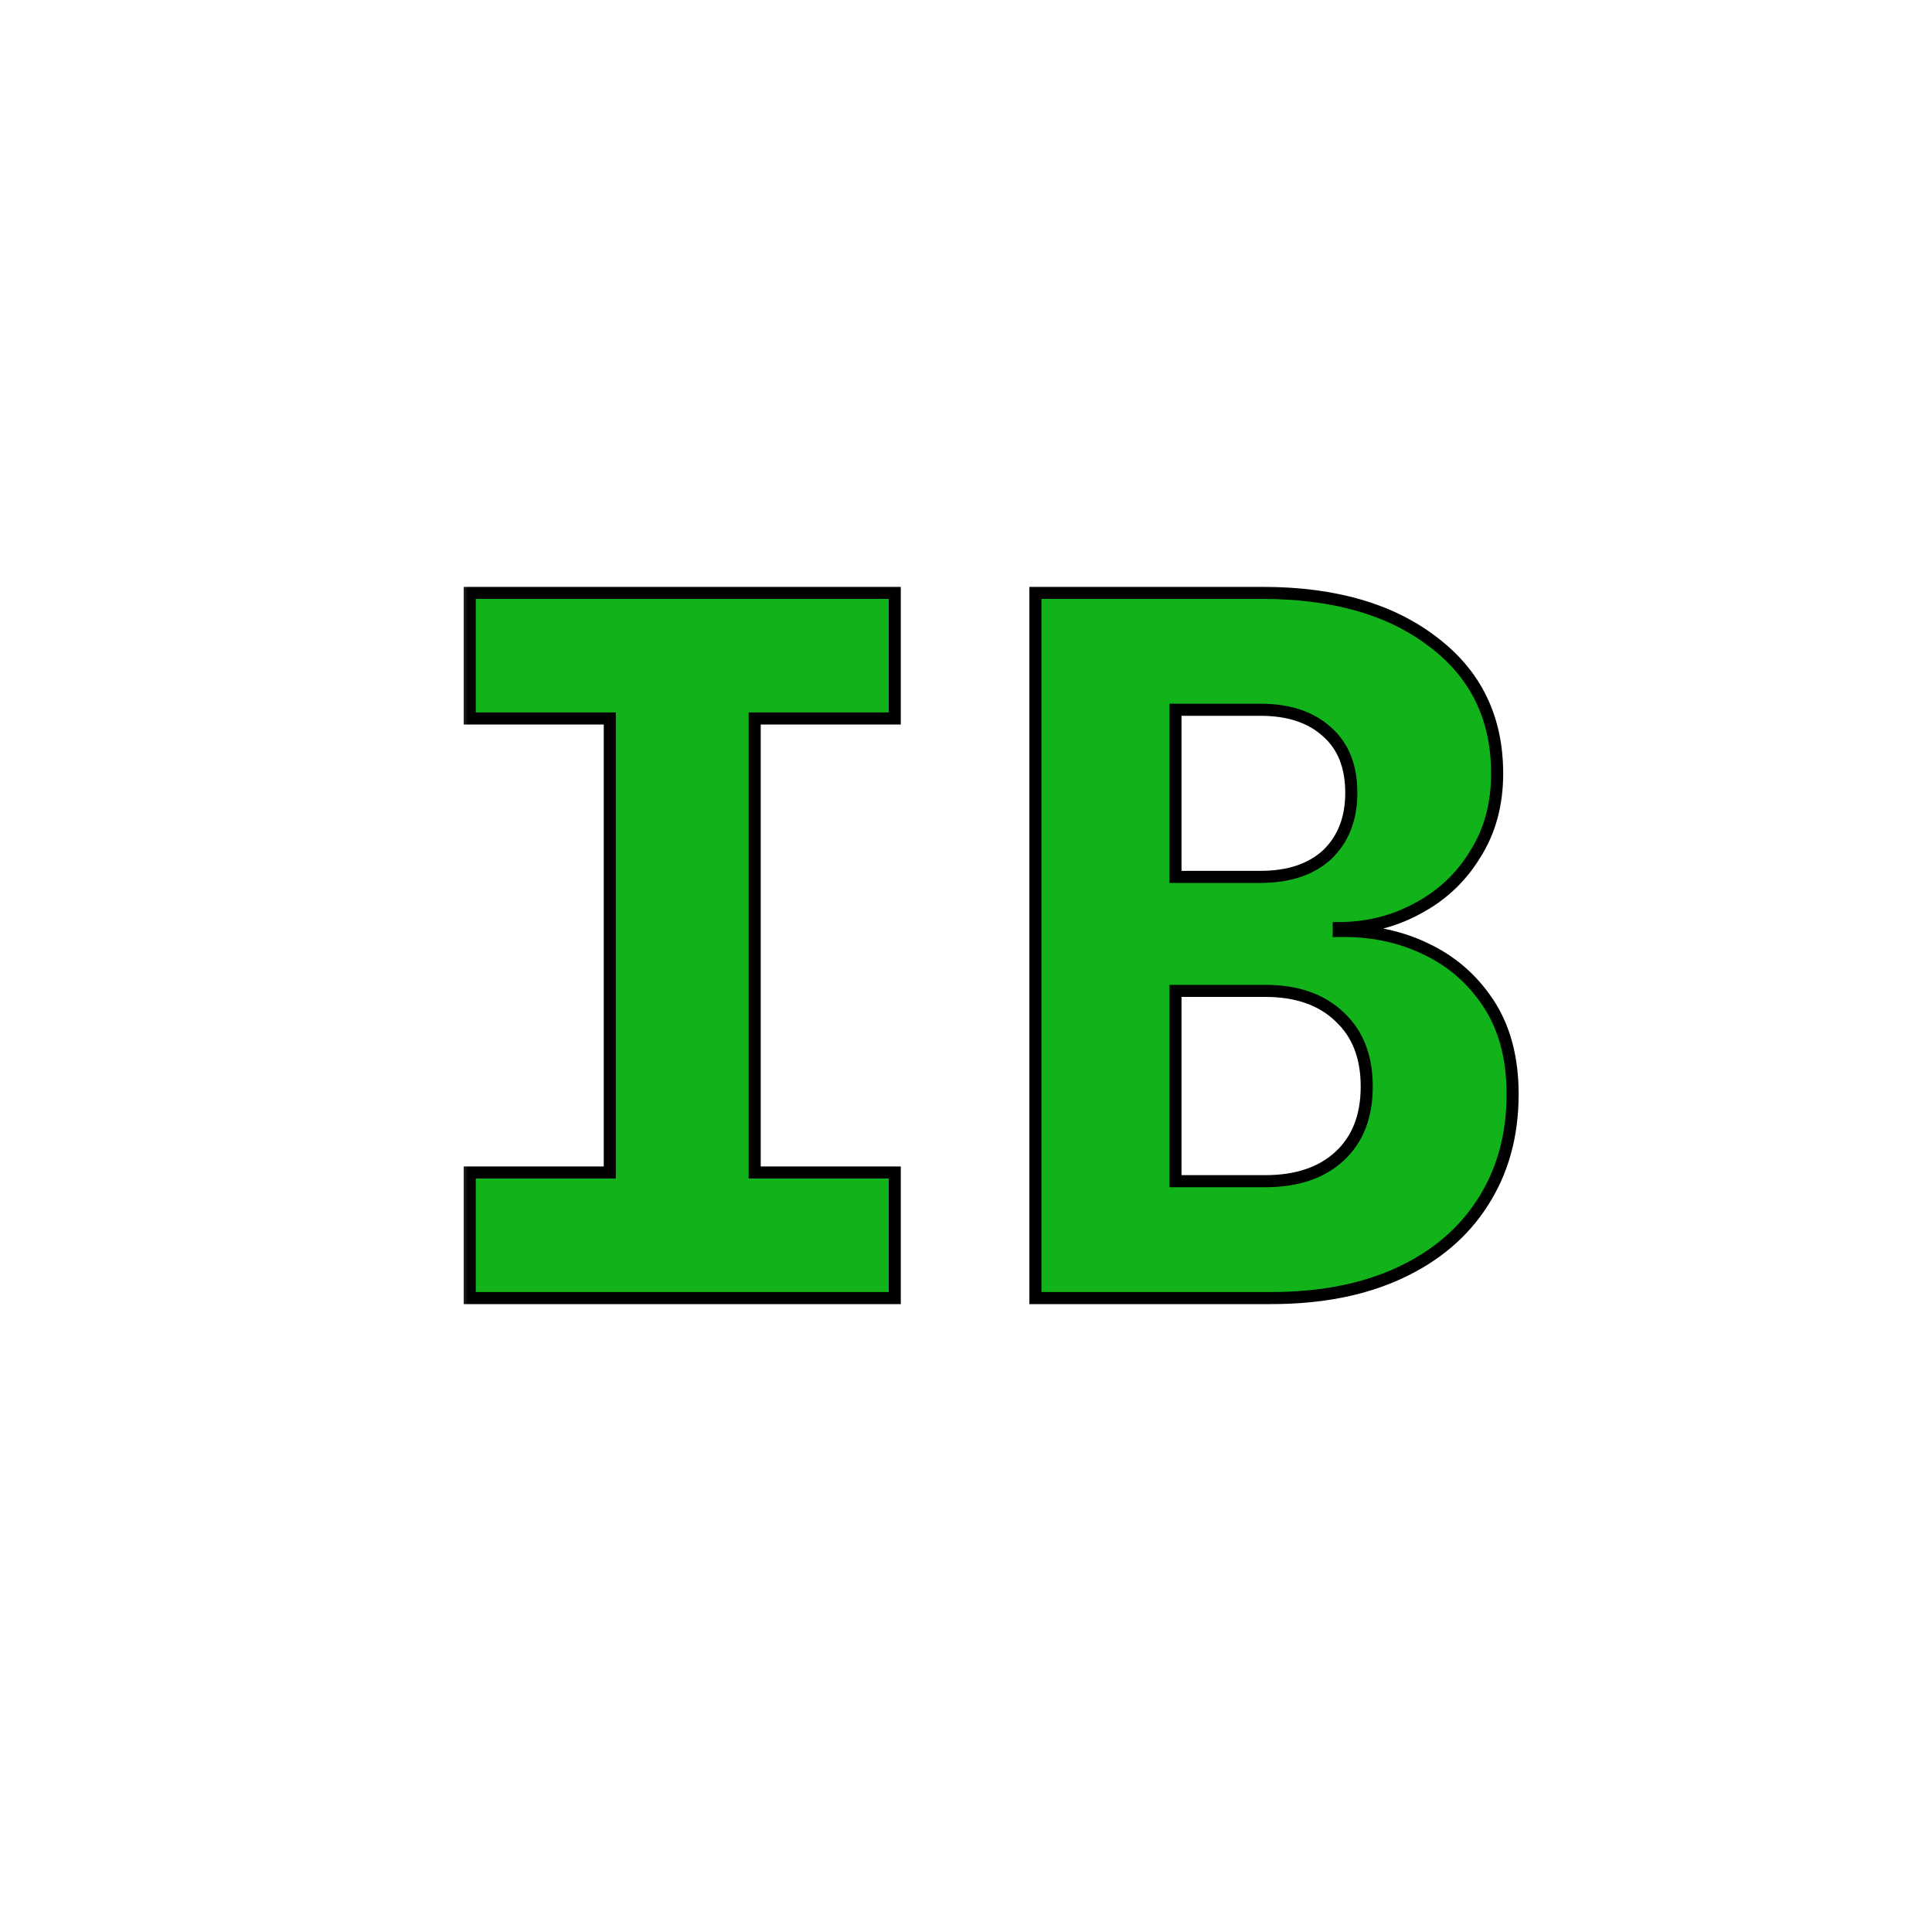
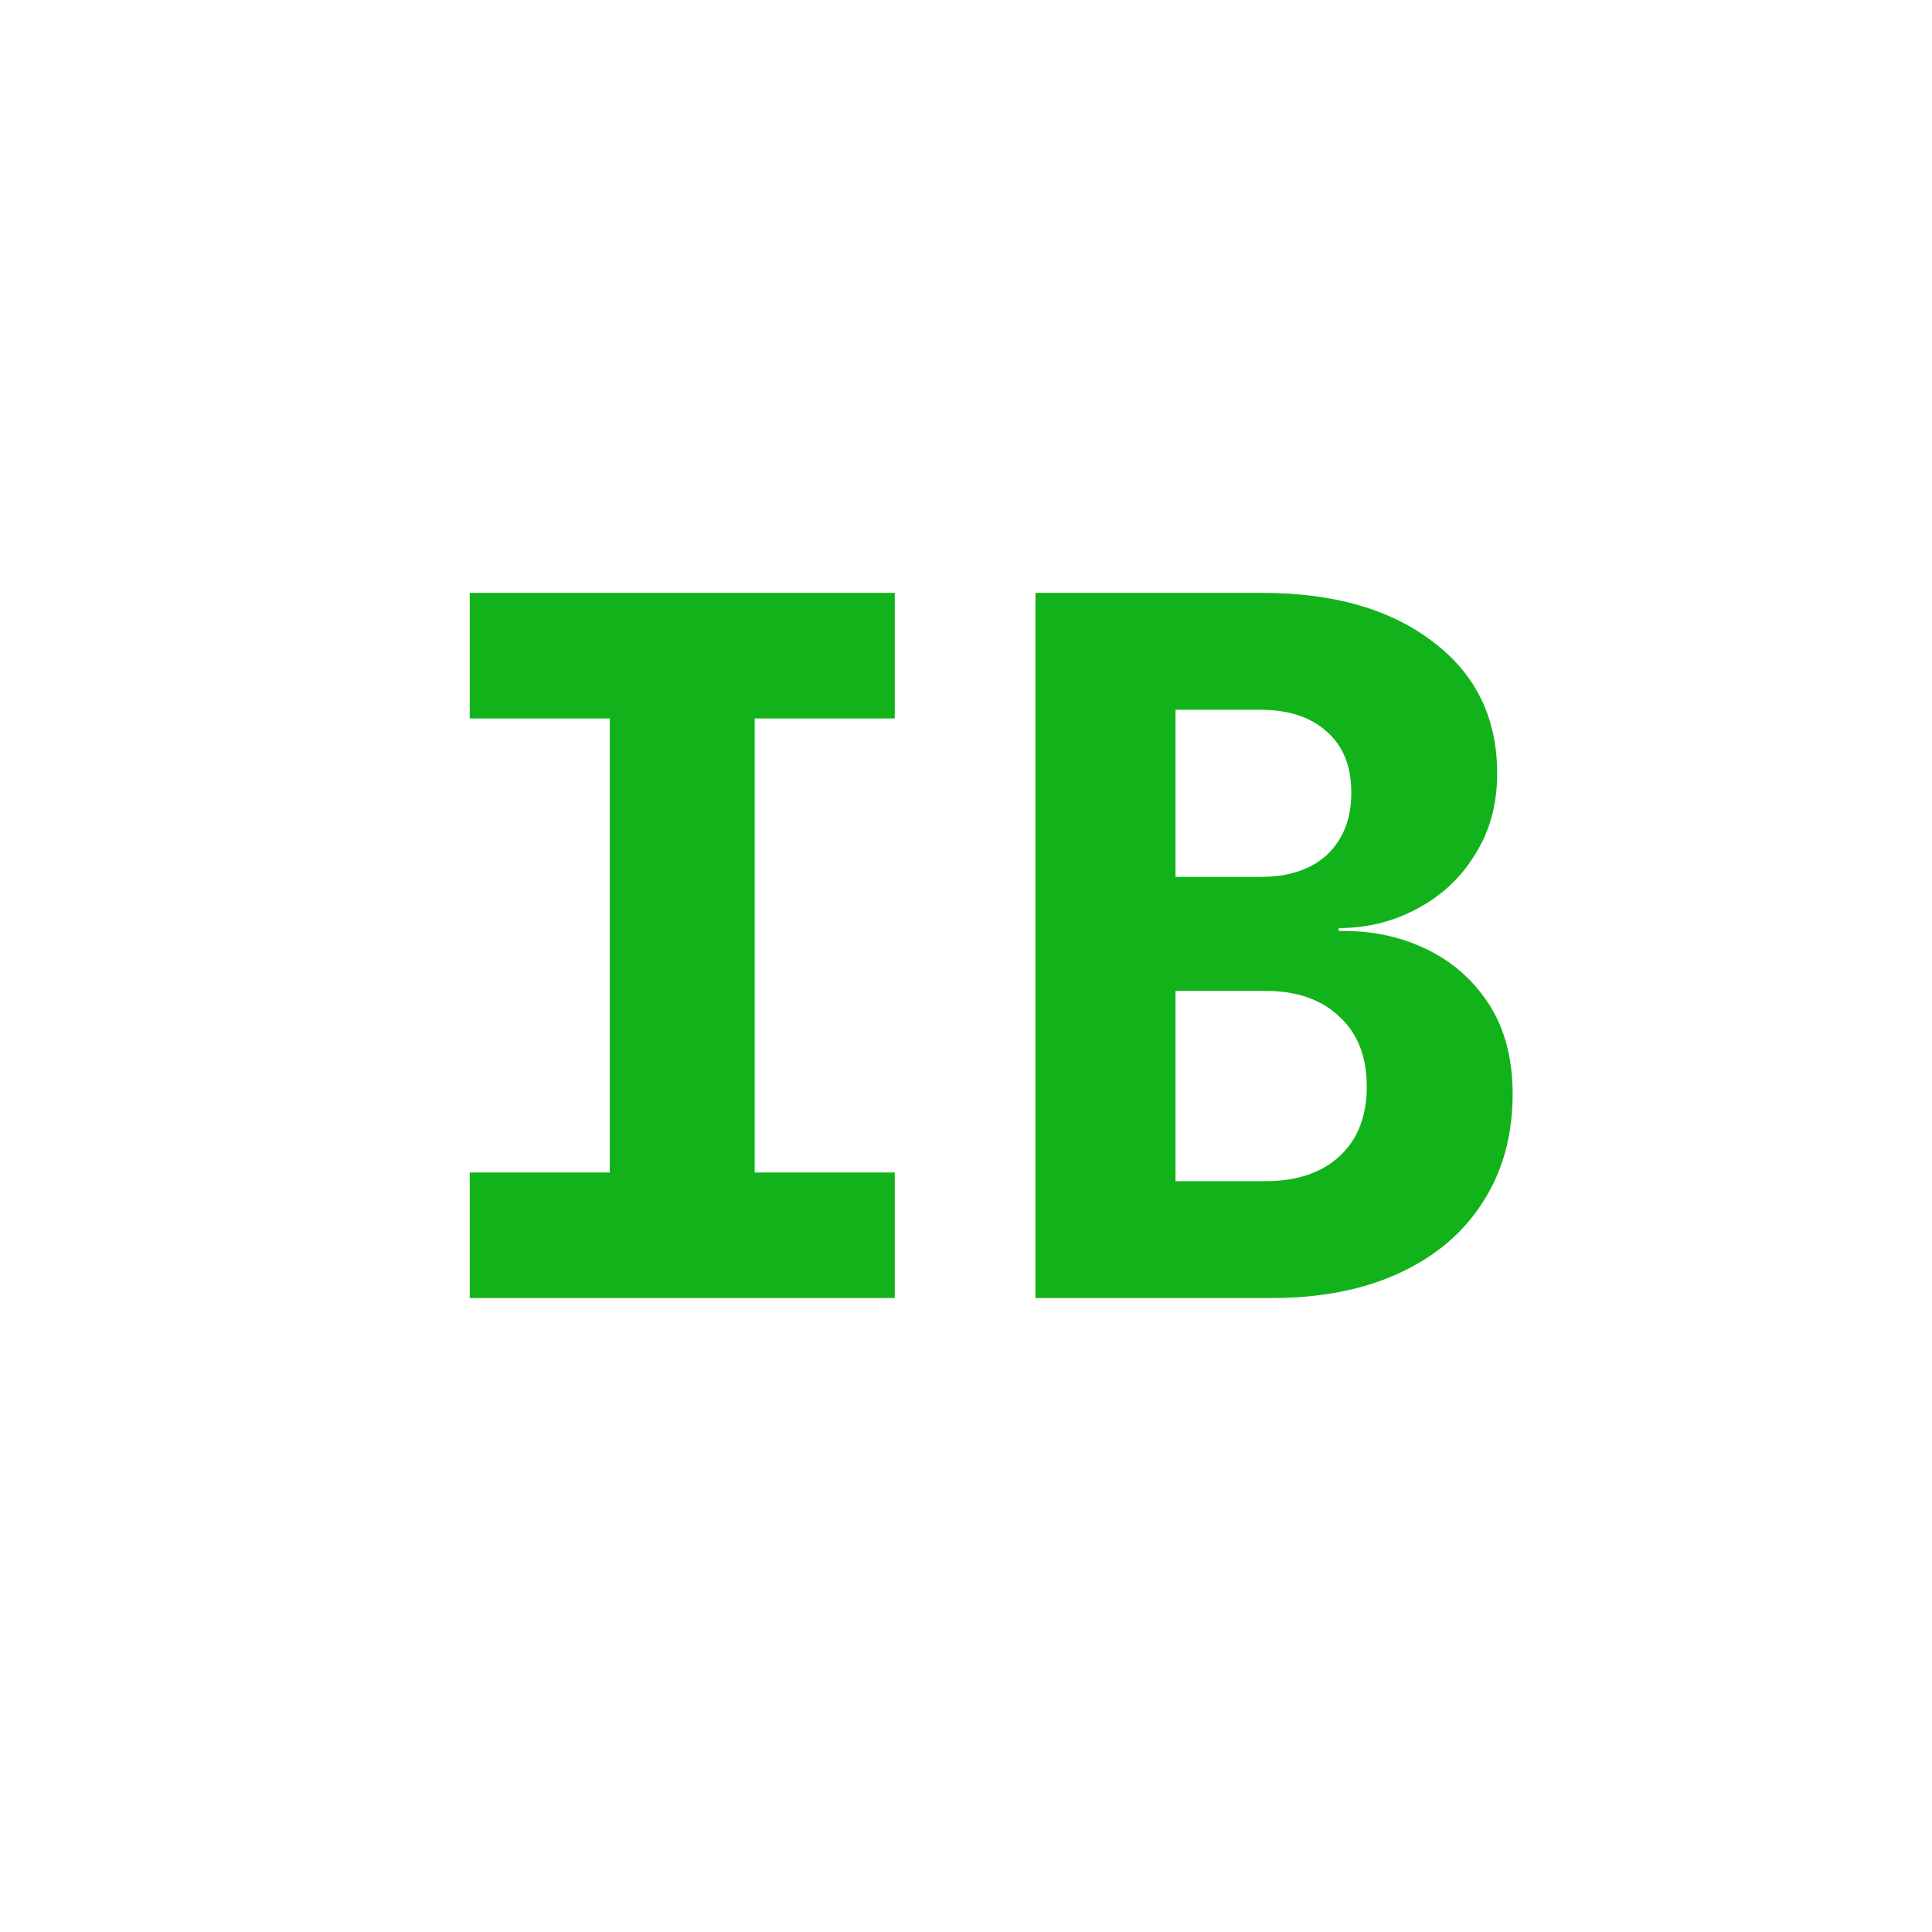
<svg xmlns="http://www.w3.org/2000/svg" width="64" height="64" viewBox="0 0 64 64" fill="none">
  <mask id="path-2-outside-1_29_2" maskUnits="userSpaceOnUse" x="15" y="19" width="36" height="25" fill="black">
-     <rect fill="white" x="15" y="19" width="36" height="25" />
-     <path d="M15.56 43V38.84H20.2V23.8H15.56V19.64H29.64V23.8H25V38.84H29.64V43H15.56ZM34.3 43V19.64H41.819C44.188 19.64 46.075 20.184 47.483 21.272C48.892 22.339 49.596 23.789 49.596 25.624C49.596 26.648 49.35 27.544 48.859 28.312C48.39 29.08 47.75 29.677 46.94 30.104C46.15 30.531 45.286 30.744 44.347 30.744V30.84C45.393 30.819 46.342 31.011 47.196 31.416C48.07 31.821 48.774 32.429 49.307 33.24C49.841 34.051 50.108 35.053 50.108 36.248C50.108 37.613 49.777 38.808 49.115 39.832C48.475 40.835 47.558 41.613 46.364 42.168C45.169 42.723 43.75 43 42.108 43H34.3ZM38.94 39.128H41.916C42.961 39.128 43.782 38.851 44.38 38.296C44.977 37.741 45.276 36.973 45.276 35.992C45.276 35.011 44.977 34.243 44.38 33.688C43.782 33.112 42.961 32.824 41.916 32.824H38.94V39.128ZM38.94 29.048H41.755C42.694 29.048 43.43 28.803 43.964 28.312C44.497 27.8 44.764 27.117 44.764 26.264C44.764 25.389 44.497 24.717 43.964 24.248C43.43 23.757 42.694 23.512 41.755 23.512H38.94V29.048Z" />
-   </mask>
+     </mask>
  <path d="M15.56 43V38.84H20.2V23.8H15.56V19.64H29.64V23.8H25V38.84H29.64V43H15.56ZM34.3 43V19.64H41.819C44.188 19.64 46.075 20.184 47.483 21.272C48.892 22.339 49.596 23.789 49.596 25.624C49.596 26.648 49.35 27.544 48.859 28.312C48.39 29.08 47.75 29.677 46.94 30.104C46.15 30.531 45.286 30.744 44.347 30.744V30.84C45.393 30.819 46.342 31.011 47.196 31.416C48.07 31.821 48.774 32.429 49.307 33.24C49.841 34.051 50.108 35.053 50.108 36.248C50.108 37.613 49.777 38.808 49.115 39.832C48.475 40.835 47.558 41.613 46.364 42.168C45.169 42.723 43.75 43 42.108 43H34.3ZM38.94 39.128H41.916C42.961 39.128 43.782 38.851 44.38 38.296C44.977 37.741 45.276 36.973 45.276 35.992C45.276 35.011 44.977 34.243 44.38 33.688C43.782 33.112 42.961 32.824 41.916 32.824H38.94V39.128ZM38.94 29.048H41.755C42.694 29.048 43.43 28.803 43.964 28.312C44.497 27.8 44.764 27.117 44.764 26.264C44.764 25.389 44.497 24.717 43.964 24.248C43.43 23.757 42.694 23.512 41.755 23.512H38.94V29.048Z" fill="#12B31A" />
-   <path d="M15.56 43H15.36V43.2H15.56V43ZM15.56 38.84V38.64H15.36V38.84H15.56ZM20.2 38.84V39.04H20.4V38.84H20.2ZM20.2 23.8H20.4V23.6H20.2V23.8ZM15.56 23.8H15.36V24H15.56V23.8ZM15.56 19.64V19.44H15.36V19.64H15.56ZM29.64 19.64H29.84V19.44H29.64V19.64ZM29.64 23.8V24H29.84V23.8H29.64ZM25 23.8V23.6H24.8V23.8H25ZM25 38.84H24.8V39.04H25V38.84ZM29.64 38.84H29.84V38.64H29.64V38.84ZM29.64 43V43.2H29.84V43H29.64ZM15.76 43V38.84H15.36V43H15.76ZM15.56 39.04H20.2V38.64H15.56V39.04ZM20.4 38.84V23.8H20V38.84H20.4ZM20.2 23.6H15.56V24H20.2V23.6ZM15.76 23.8V19.64H15.36V23.8H15.76ZM15.56 19.84H29.64V19.44H15.56V19.84ZM29.44 19.64V23.8H29.84V19.64H29.44ZM29.64 23.6H25V24H29.64V23.6ZM24.8 23.8V38.84H25.2V23.8H24.8ZM25 39.04H29.64V38.64H25V39.04ZM29.44 38.84V43H29.84V38.84H29.44ZM29.64 42.8H15.56V43.2H29.64V42.8ZM34.3 43H34.099V43.2H34.3V43ZM34.3 19.64V19.44H34.099V19.64H34.3ZM47.483 21.272L47.361 21.43L47.363 21.431L47.483 21.272ZM48.859 28.312L48.691 28.204L48.689 28.208L48.859 28.312ZM46.94 30.104L46.846 29.927L46.844 29.928L46.94 30.104ZM44.347 30.744V30.544H44.148V30.744H44.347ZM44.347 30.84H44.148V31.044L44.352 31.04L44.347 30.84ZM47.196 31.416L47.11 31.597L47.111 31.598L47.196 31.416ZM49.307 33.24L49.14 33.35L49.14 33.35L49.307 33.24ZM49.115 39.832L48.947 39.724L48.947 39.724L49.115 39.832ZM38.94 39.128H38.739V39.328H38.94V39.128ZM44.38 38.296L44.516 38.443L44.516 38.443L44.38 38.296ZM44.38 33.688L44.241 33.832L44.243 33.835L44.38 33.688ZM38.94 32.824V32.624H38.739V32.824H38.94ZM38.94 29.048H38.739V29.248H38.94V29.048ZM43.964 28.312L44.099 28.459L44.102 28.456L43.964 28.312ZM43.964 24.248L43.828 24.395L43.831 24.398L43.964 24.248ZM38.94 23.512V23.312H38.739V23.512H38.94ZM34.499 43V19.64H34.099V43H34.499ZM34.3 19.84H41.819V19.44H34.3V19.84ZM41.819 19.84C44.158 19.84 45.998 20.377 47.361 21.43L47.606 21.114C46.153 19.991 44.217 19.44 41.819 19.44V19.84ZM47.363 21.431C48.719 22.459 49.395 23.849 49.395 25.624H49.795C49.795 23.73 49.064 22.219 47.604 21.113L47.363 21.431ZM49.395 25.624C49.395 26.615 49.159 27.472 48.691 28.204L49.028 28.42C49.542 27.616 49.795 26.681 49.795 25.624H49.395ZM48.689 28.208C48.239 28.944 47.626 29.517 46.846 29.927L47.033 30.281C47.875 29.838 48.542 29.216 49.03 28.416L48.689 28.208ZM46.844 29.928C46.086 30.338 45.255 30.544 44.347 30.544V30.944C45.318 30.944 46.215 30.723 47.035 30.28L46.844 29.928ZM44.148 30.744V30.84H44.547V30.744H44.148ZM44.352 31.04C45.369 31.019 46.287 31.206 47.11 31.597L47.281 31.235C46.397 30.815 45.416 30.618 44.343 30.64L44.352 31.04ZM47.111 31.598C47.952 31.987 48.627 32.57 49.14 33.35L49.475 33.13C48.921 32.288 48.188 31.656 47.28 31.235L47.111 31.598ZM49.14 33.35C49.648 34.121 49.907 35.083 49.907 36.248H50.307C50.307 35.023 50.034 33.98 49.475 33.13L49.14 33.35ZM49.907 36.248C49.907 37.58 49.586 38.736 48.947 39.724L49.283 39.941C49.968 38.88 50.307 37.647 50.307 36.248H49.907ZM48.947 39.724C48.33 40.691 47.443 41.446 46.279 41.987L46.448 42.349C47.673 41.781 48.621 40.978 49.284 39.94L48.947 39.724ZM46.279 41.987C45.117 42.526 43.728 42.8 42.108 42.8V43.2C43.772 43.2 45.221 42.919 46.448 42.349L46.279 41.987ZM42.108 42.8H34.3V43.2H42.108V42.8ZM38.94 39.328H41.916V38.928H38.94V39.328ZM41.916 39.328C42.997 39.328 43.872 39.041 44.516 38.443L44.243 38.149C43.693 38.661 42.925 38.928 41.916 38.928V39.328ZM44.516 38.443C45.162 37.842 45.475 37.017 45.475 35.992H45.075C45.075 36.93 44.792 37.64 44.243 38.149L44.516 38.443ZM45.475 35.992C45.475 34.967 45.162 34.142 44.516 33.541L44.243 33.835C44.792 34.344 45.075 35.054 45.075 35.992H45.475ZM44.518 33.544C43.875 32.923 42.998 32.624 41.916 32.624V33.024C42.923 33.024 43.69 33.301 44.241 33.832L44.518 33.544ZM41.916 32.624H38.94V33.024H41.916V32.624ZM38.739 32.824V39.128H39.139V32.824H38.739ZM38.94 29.248H41.755V28.848H38.94V29.248ZM41.755 29.248C42.729 29.248 43.519 28.993 44.099 28.459L43.828 28.165C43.342 28.612 42.659 28.848 41.755 28.848V29.248ZM44.102 28.456C44.681 27.901 44.964 27.163 44.964 26.264H44.563C44.563 27.072 44.313 27.699 43.825 28.168L44.102 28.456ZM44.964 26.264C44.964 25.346 44.682 24.614 44.096 24.098L43.831 24.398C44.312 24.821 44.563 25.432 44.563 26.264H44.964ZM44.099 24.101C43.519 23.567 42.729 23.312 41.755 23.312V23.712C42.659 23.712 43.342 23.948 43.828 24.395L44.099 24.101ZM41.755 23.312H38.94V23.712H41.755V23.312ZM38.739 23.512V29.048H39.139V23.512H38.739Z" fill="black" mask="url(#path-2-outside-1_29_2)" />
</svg>